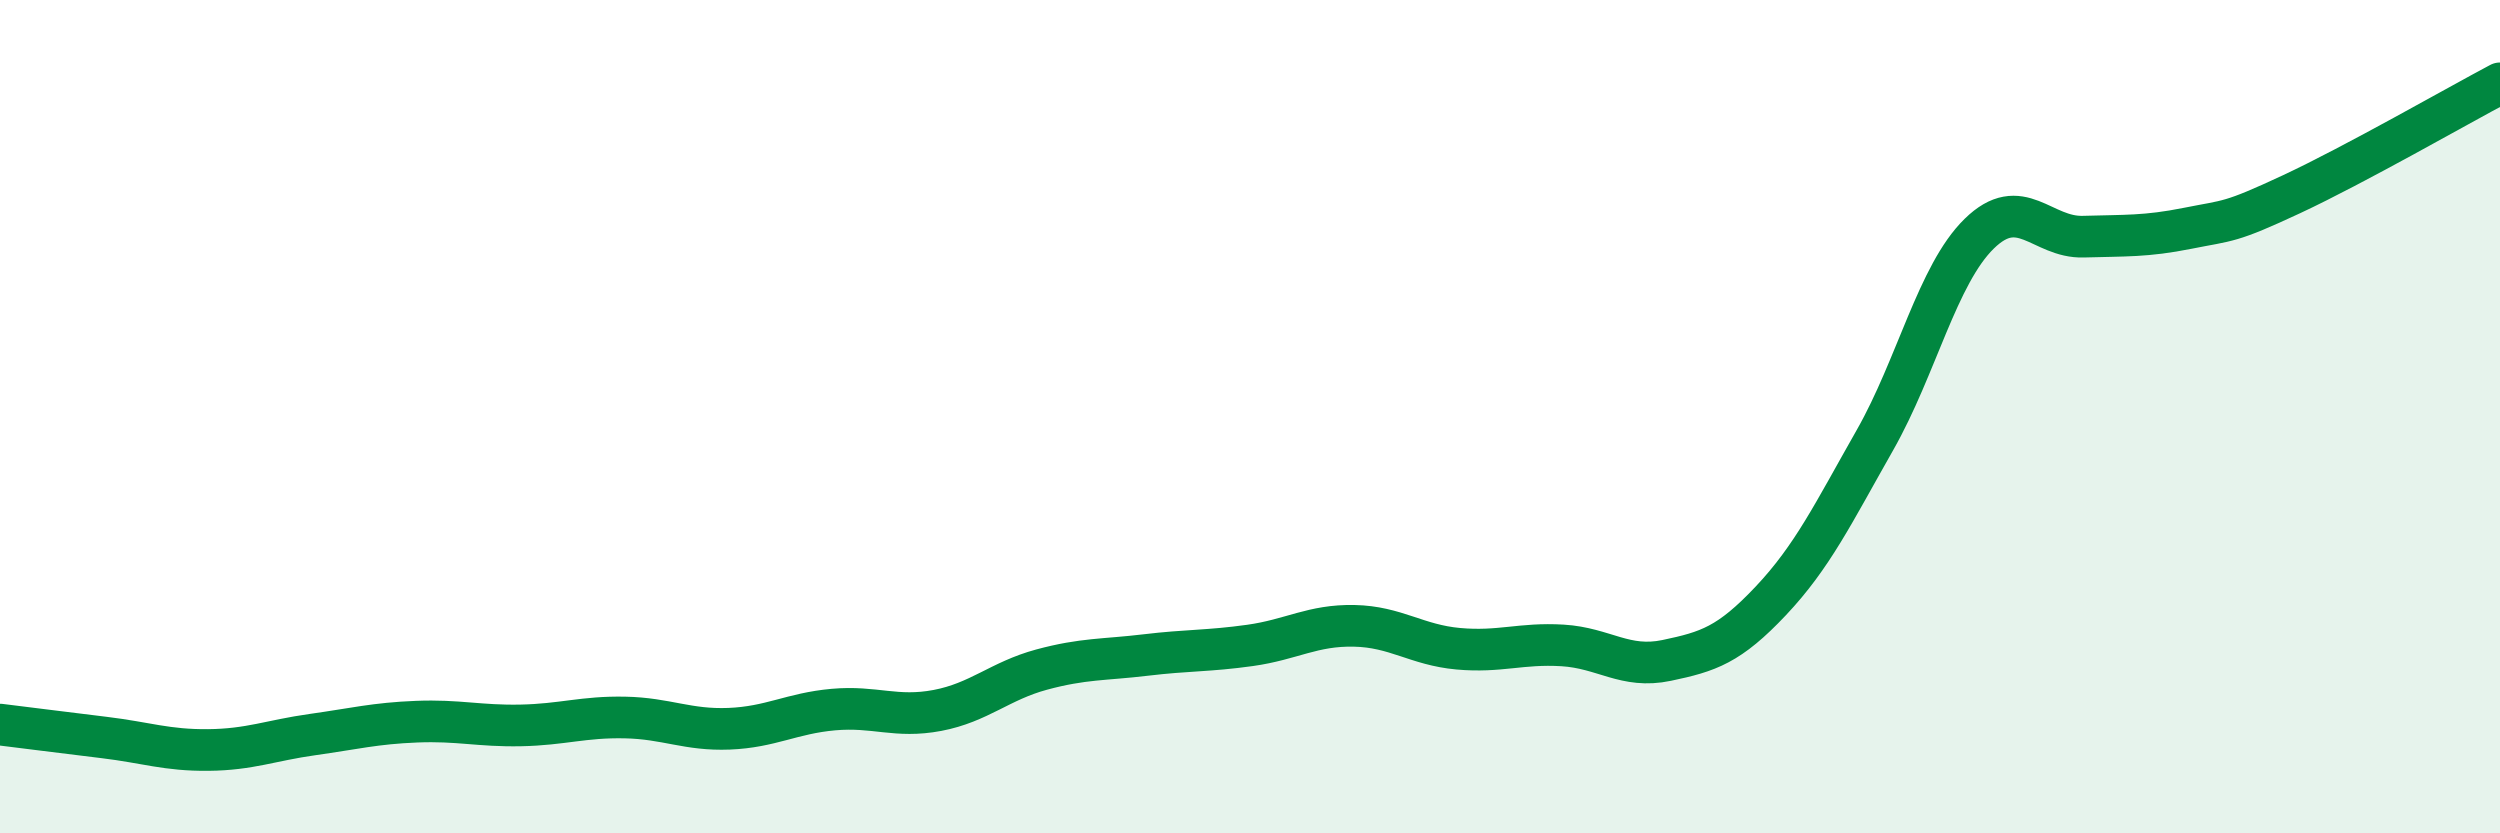
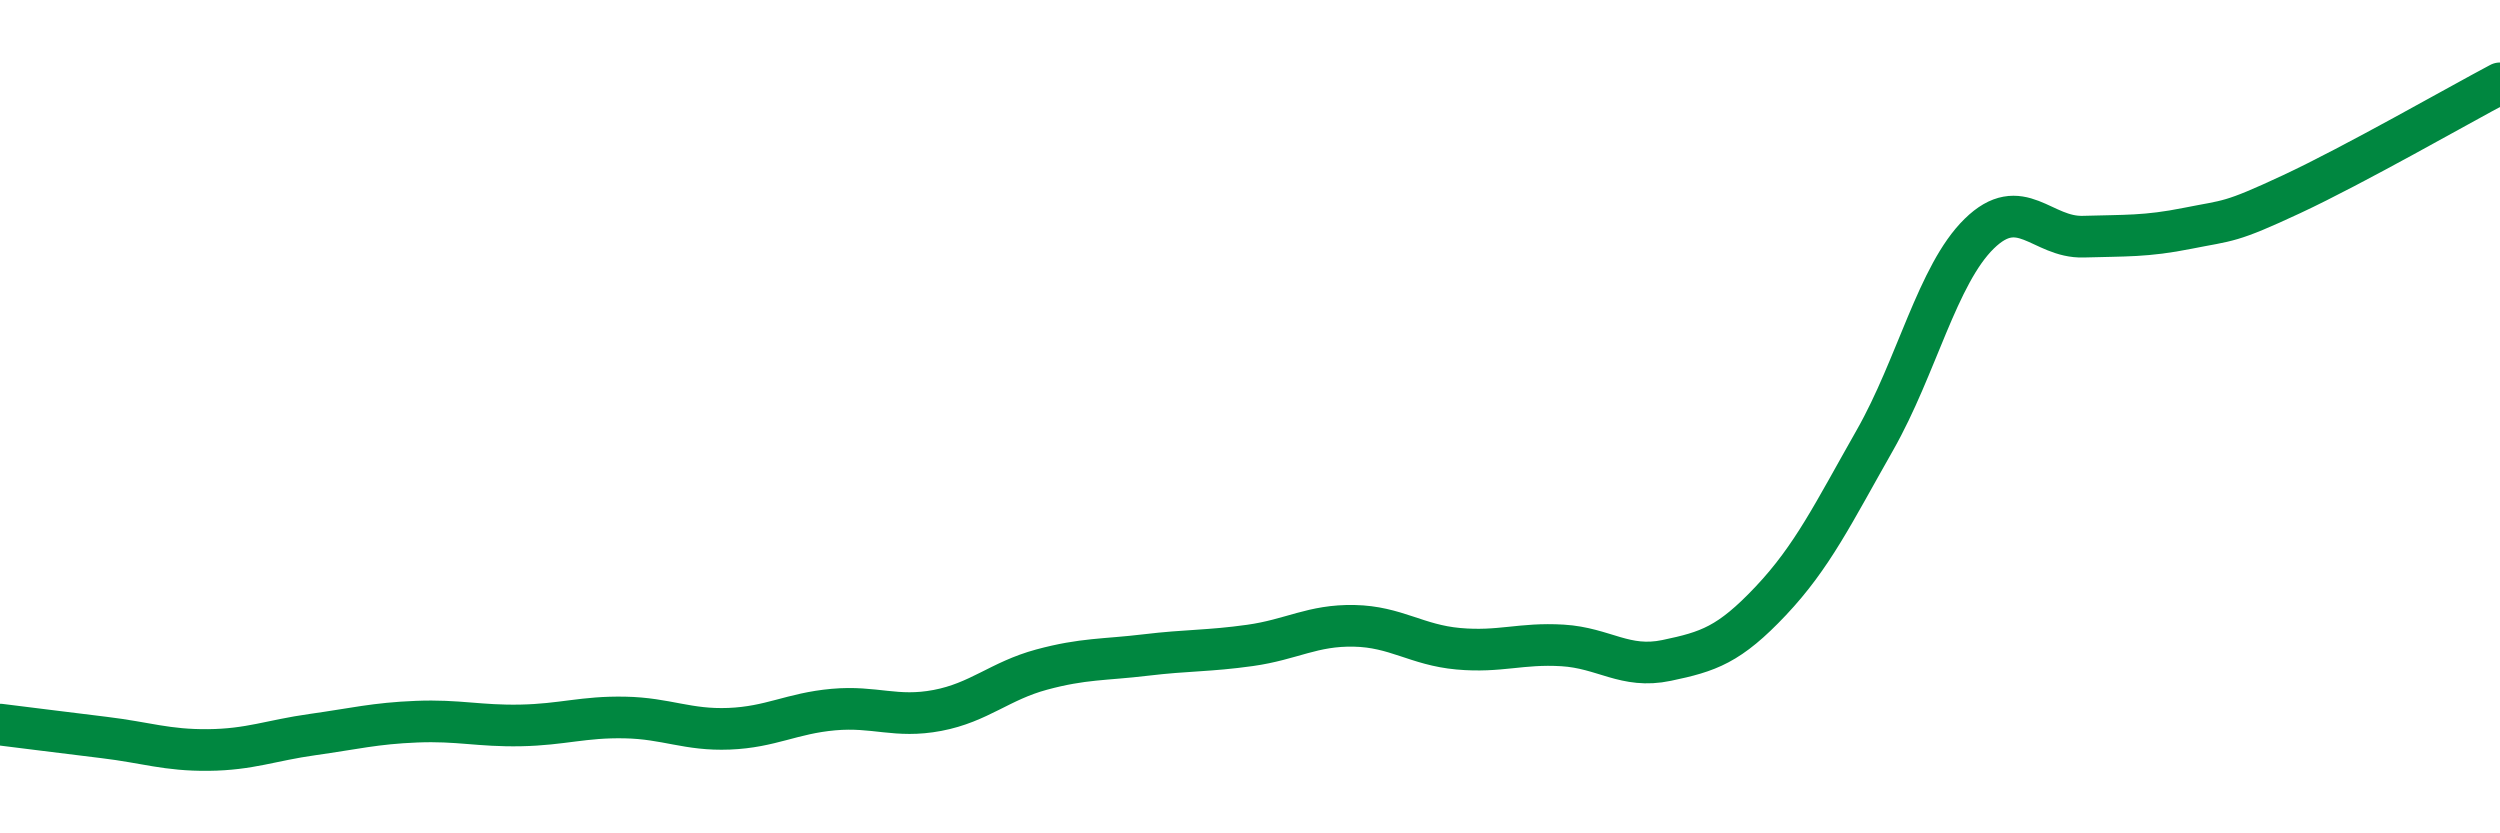
<svg xmlns="http://www.w3.org/2000/svg" width="60" height="20" viewBox="0 0 60 20">
-   <path d="M 0,17.39 C 0.5,17.45 1.5,17.58 2.5,17.7 C 3.5,17.82 4,18.01 5,18 C 6,17.99 6.5,17.77 7.5,17.63 C 8.5,17.49 9,17.36 10,17.32 C 11,17.28 11.5,17.43 12.5,17.41 C 13.5,17.39 14,17.2 15,17.22 C 16,17.24 16.5,17.53 17.5,17.49 C 18.5,17.45 19,17.12 20,17.03 C 21,16.94 21.5,17.24 22.5,17.05 C 23.5,16.86 24,16.34 25,16.07 C 26,15.8 26.5,15.84 27.5,15.72 C 28.5,15.6 29,15.63 30,15.49 C 31,15.35 31.5,15 32.5,15.02 C 33.5,15.04 34,15.48 35,15.57 C 36,15.66 36.5,15.43 37.5,15.49 C 38.5,15.55 39,16.06 40,15.85 C 41,15.64 41.5,15.48 42.5,14.42 C 43.5,13.36 44,12.32 45,10.56 C 46,8.8 46.5,6.59 47.5,5.61 C 48.5,4.63 49,5.71 50,5.68 C 51,5.65 51.5,5.68 52.5,5.48 C 53.5,5.28 53.5,5.36 55,4.66 C 56.5,3.96 59,2.53 60,2L60 20L0 20Z" fill="#008740" opacity="0.1" stroke-linecap="round" stroke-linejoin="round" />
  <path d="M 0,17.39 C 0.5,17.45 1.5,17.58 2.5,17.7 C 3.5,17.82 4,18.01 5,18 C 6,17.99 6.5,17.77 7.5,17.63 C 8.5,17.49 9,17.36 10,17.32 C 11,17.28 11.5,17.43 12.5,17.41 C 13.5,17.39 14,17.2 15,17.22 C 16,17.24 16.5,17.53 17.5,17.49 C 18.5,17.45 19,17.12 20,17.03 C 21,16.94 21.5,17.24 22.5,17.05 C 23.5,16.86 24,16.34 25,16.07 C 26,15.8 26.5,15.84 27.5,15.72 C 28.5,15.6 29,15.63 30,15.49 C 31,15.35 31.5,15 32.5,15.02 C 33.5,15.04 34,15.48 35,15.57 C 36,15.66 36.5,15.43 37.5,15.49 C 38.5,15.55 39,16.06 40,15.85 C 41,15.64 41.5,15.48 42.5,14.42 C 43.5,13.36 44,12.32 45,10.56 C 46,8.8 46.5,6.59 47.5,5.61 C 48.5,4.63 49,5.71 50,5.68 C 51,5.65 51.5,5.68 52.5,5.48 C 53.5,5.28 53.5,5.36 55,4.66 C 56.5,3.96 59,2.53 60,2" stroke="#008740" stroke-width="1" fill="none" stroke-linecap="round" stroke-linejoin="round" />
</svg>